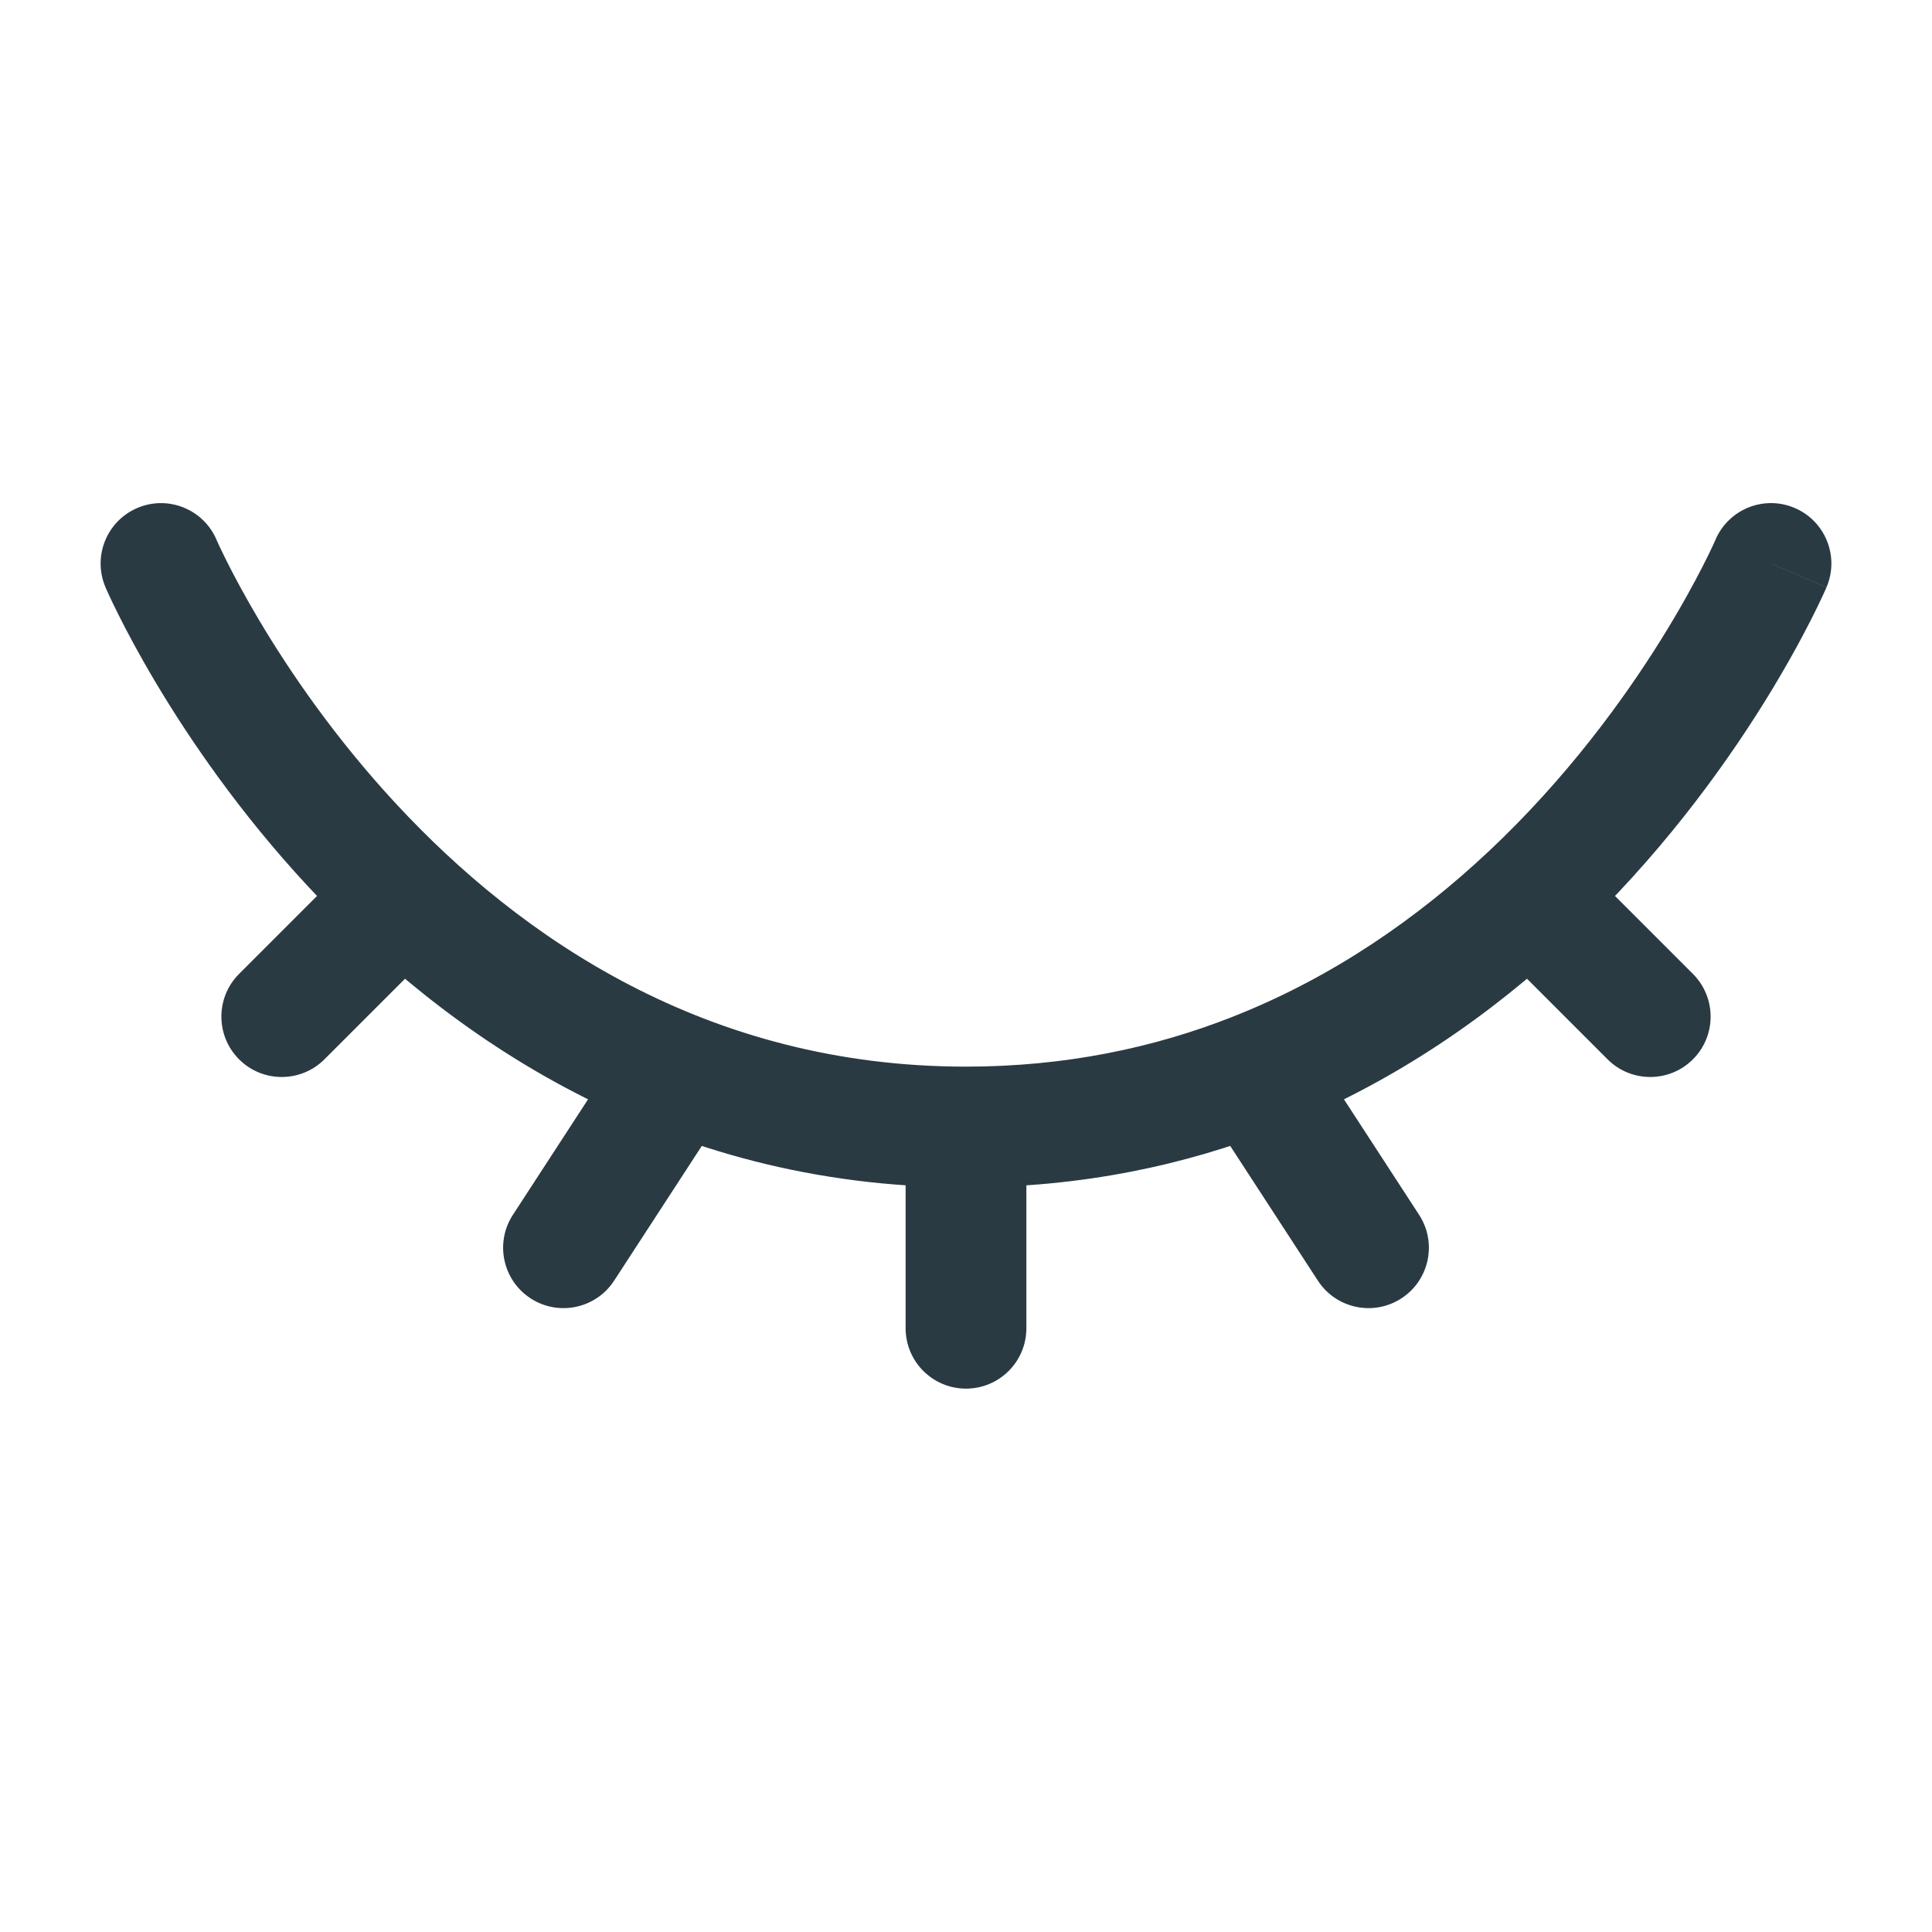
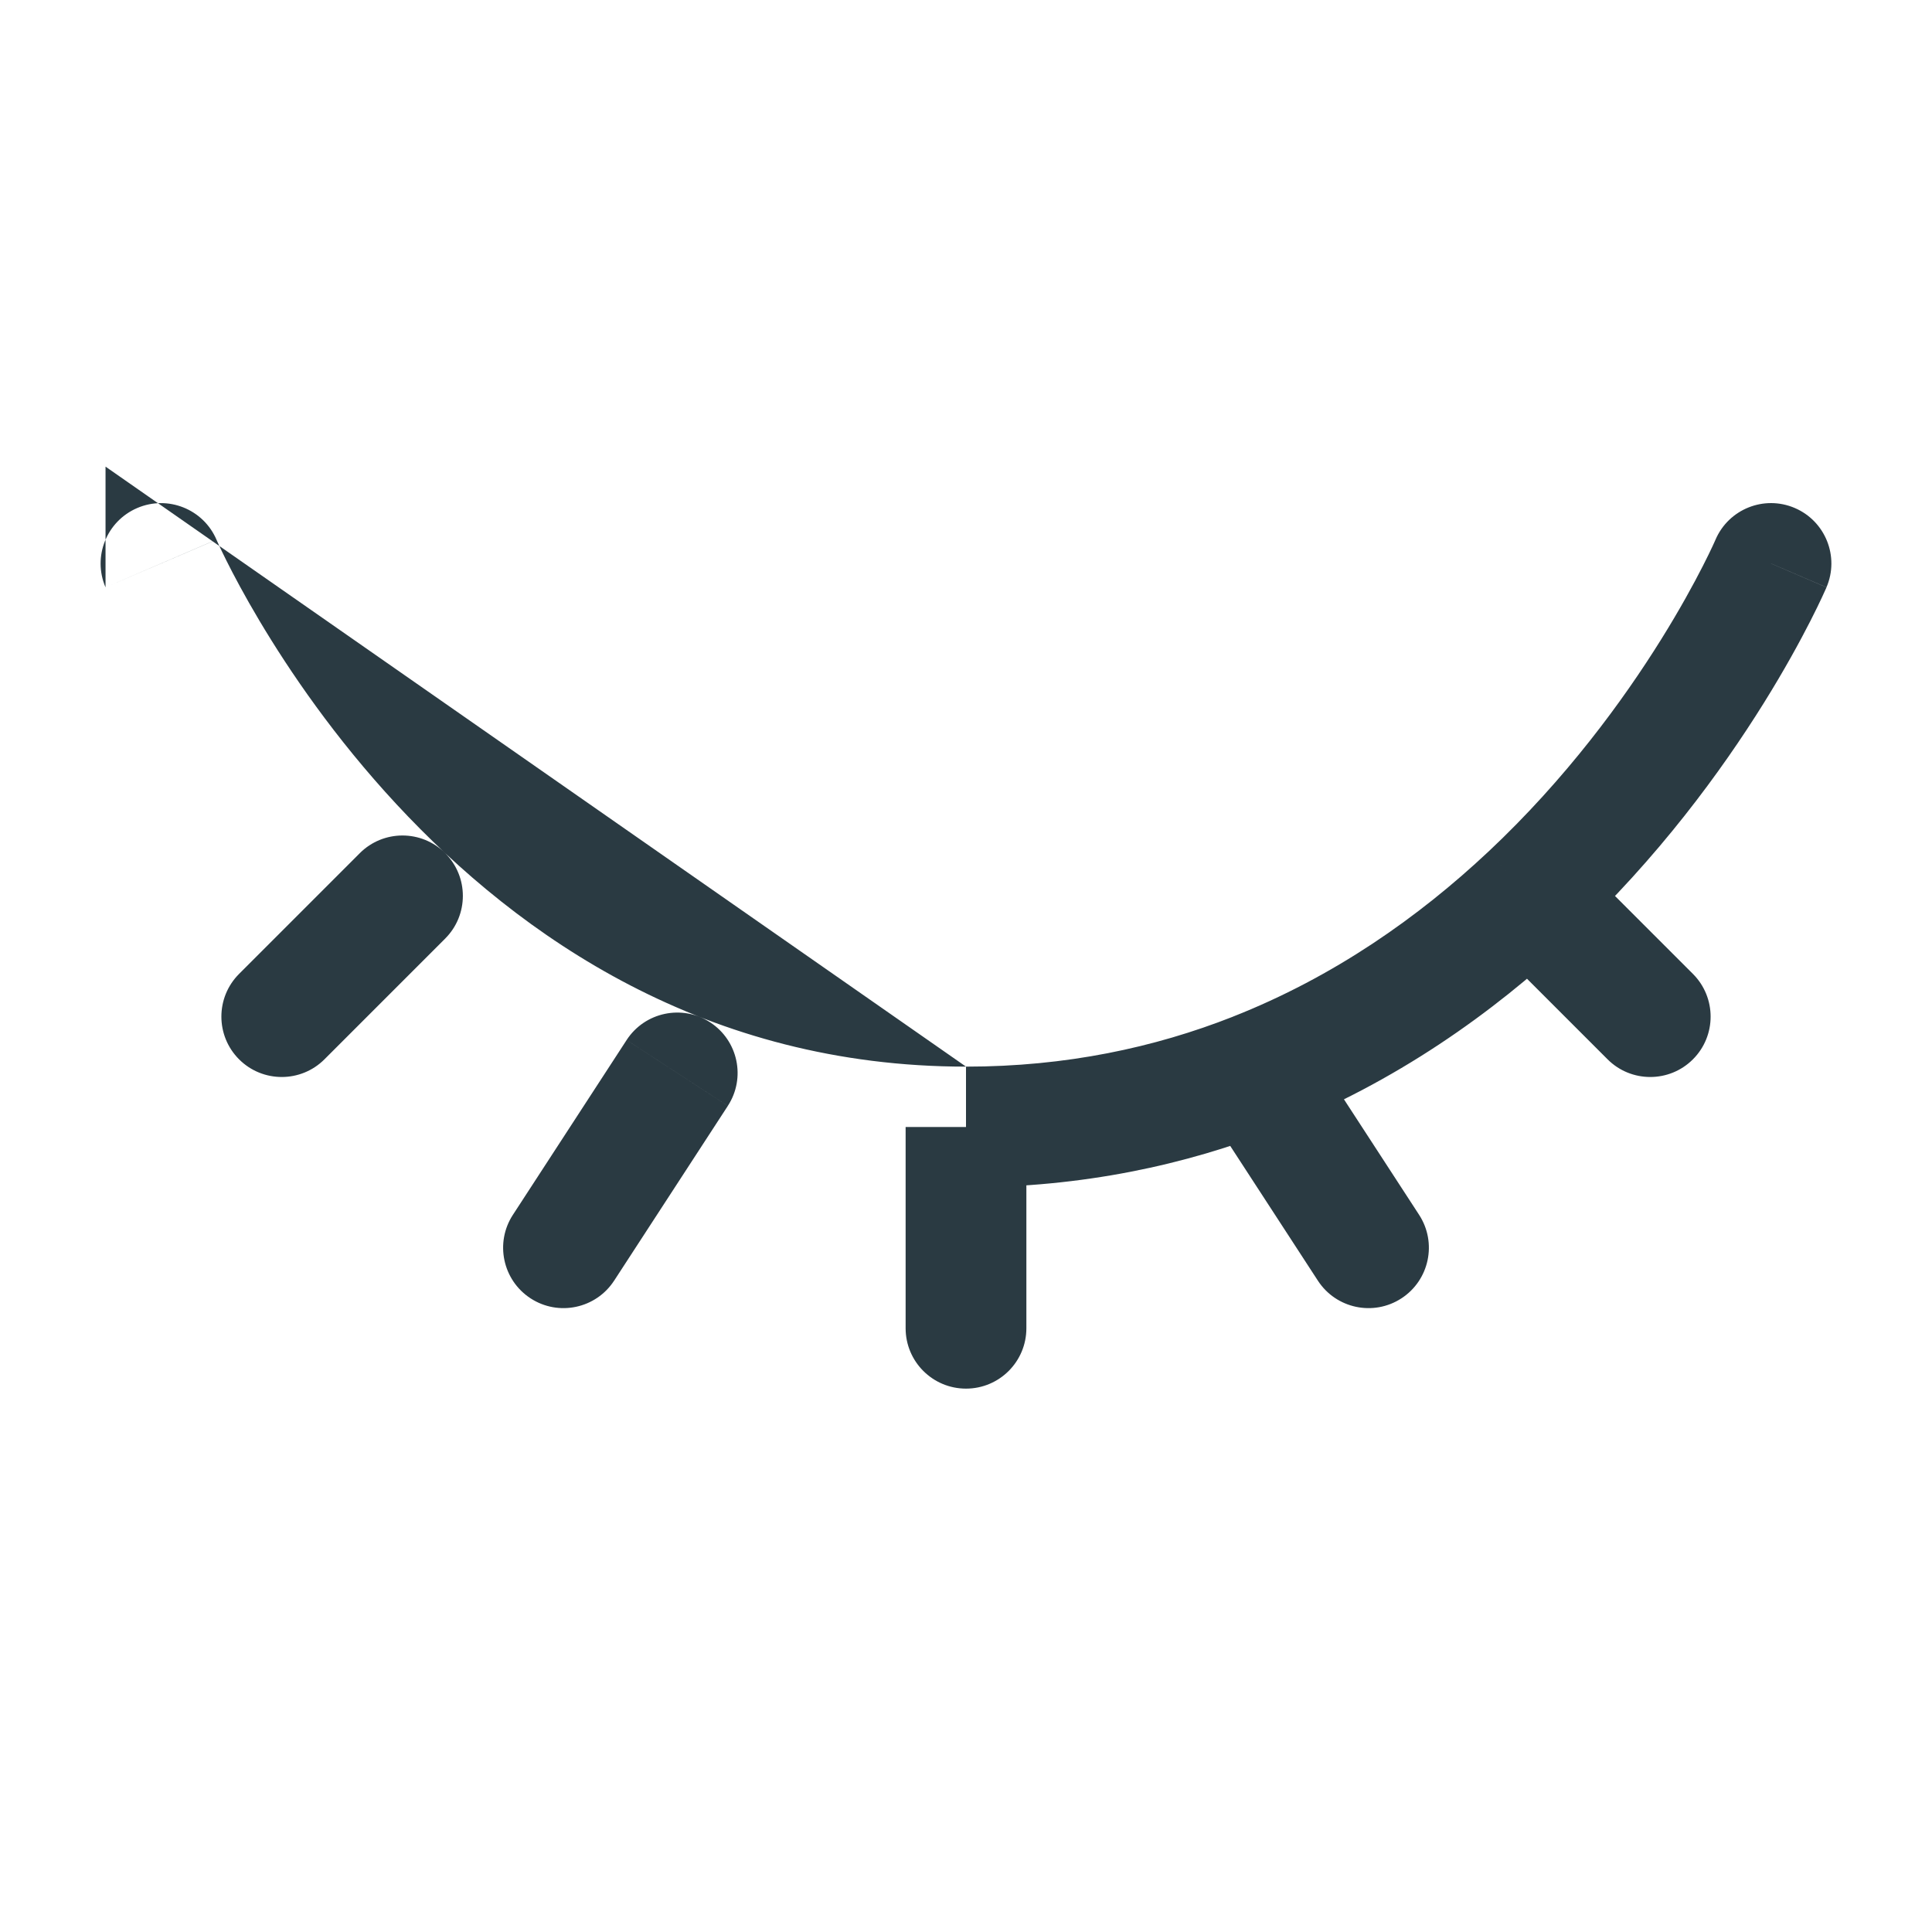
<svg xmlns="http://www.w3.org/2000/svg" id="Laag_1" version="1.1" viewBox="0 0 800 800">
  <defs>
    <style>
      .st0 {
        fill: #2a3a42;
      }
    </style>
  </defs>
-   <path class="st0" d="M89.65,223.49c-5.44-12.69-20.14-18.57-32.83-13.13-12.69,5.44-18.57,20.14-13.13,32.83l45.96-19.7ZM519.57,444.29l-9.16-23.26,9.16,23.26ZM301.38,457.92c7.53-11.57,4.25-27.06-7.32-34.59s-27.06-4.25-34.59,7.32l41.91,27.27ZM212.38,503.03c-7.53,11.57-4.25,27.06,7.32,34.59,11.57,7.53,27.06,4.25,34.59-7.32l-41.91-27.27ZM756.31,243.18c5.44-12.69-.44-27.39-13.13-32.83-12.69-5.44-27.39.44-32.83,13.13l45.96,19.7ZM633.33,370.96l-17.11-18.23h0l17.11,18.23ZM665.66,438.64c9.76,9.76,25.59,9.76,35.35,0s9.76-25.59,0-35.36l-35.35,35.36ZM375,550c0,13.81,11.19,25,25,25s25-11.19,25-25h-50ZM545.71,530.3c7.53,11.57,23.02,14.85,34.59,7.32,11.57-7.53,14.85-23.02,7.32-34.59l-41.91,27.27ZM184.34,388.64c9.76-9.76,9.76-25.59,0-35.36-9.76-9.76-25.59-9.76-35.36,0l35.36,35.36ZM98.99,403.28c-9.76,9.76-9.76,25.59,0,35.36,9.76,9.76,25.59,9.76,35.36,0l-35.36-35.36ZM400,441.67c-107.46,0-184.62-53.51-235.85-108.68-25.61-27.57-44.38-55.23-56.73-75.98-6.16-10.35-10.69-18.93-13.64-24.83-1.47-2.95-2.55-5.22-3.24-6.71-.34-.74-.59-1.29-.74-1.63-.07-.17-.12-.28-.15-.34-.01-.03-.02-.05-.02-.05,0,0,0,0,0,0,0,0,0,0,0,.01t-22.97,9.86q-22.98,9.85-22.97,9.87s0,.02.01.03c0,.02.02.04.03.07.02.05.05.12.09.2.07.16.17.38.29.66.24.55.59,1.31,1.03,2.28.89,1.93,2.19,4.67,3.91,8.1,3.43,6.86,8.54,16.52,15.4,28.04,13.69,22.99,34.5,53.67,63.06,84.43,57.11,61.5,146.62,124.66,272.49,124.66v-50ZM510.42,421.03c-32.35,12.73-69.03,20.64-110.42,20.64v50c47.94,0,90.82-9.19,128.73-24.11l-18.31-46.53ZM259.47,430.66l-47.09,72.38,41.91,27.27,47.09-72.38-41.91-27.27ZM733.33,233.33q-22.98-9.85-22.97-9.86s0,0,0,0c0,0,0,0,0-.01,0,0,0,0,0,0,0,0-.01.03-.03.07-.04.08-.1.23-.2.45-.19.43-.51,1.13-.94,2.07-.88,1.88-2.24,4.72-4.11,8.38-3.73,7.32-9.45,17.85-17.24,30.35-15.62,25.07-39.3,57.63-71.62,87.96l34.22,36.46c36.3-34.07,62.61-70.33,79.84-97.97,8.64-13.86,15.05-25.66,19.35-34.08,2.15-4.21,3.77-7.59,4.88-9.97.55-1.19.98-2.13,1.28-2.8.15-.34.27-.6.36-.8.04-.1.08-.18.11-.25.01-.03.02-.06.03-.08,0-.01,0-.02.01-.03,0,0,0-.01,0-.01t-22.97-9.86ZM616.22,352.73c-28.63,26.87-63.76,51.74-105.81,68.29l18.31,46.53c49.12-19.33,89.49-48.12,121.71-78.36l-34.22-36.46ZM615.66,388.64l50,50,35.35-35.36-50-50-35.35,35.36ZM375,466.67v83.33h50v-83.33h-50ZM498.62,457.92l47.09,72.38,41.91-27.27-47.09-72.38-41.91,27.27ZM148.99,353.28l-50,50,35.36,35.36,50-50-35.36-35.36Z" />
+   <path class="st0" d="M89.65,223.49c-5.44-12.69-20.14-18.57-32.83-13.13-12.69,5.44-18.57,20.14-13.13,32.83l45.96-19.7ZM519.57,444.29l-9.16-23.26,9.16,23.26ZM301.38,457.92c7.53-11.57,4.25-27.06-7.32-34.59s-27.06-4.25-34.59,7.32l41.91,27.27ZM212.38,503.03c-7.53,11.57-4.25,27.06,7.32,34.59,11.57,7.53,27.06,4.25,34.59-7.32l-41.91-27.27ZM756.31,243.18c5.44-12.69-.44-27.39-13.13-32.83-12.69-5.44-27.39.44-32.83,13.13l45.96,19.7ZM633.33,370.96l-17.11-18.23h0l17.11,18.23ZM665.66,438.64c9.76,9.76,25.59,9.76,35.35,0s9.76-25.59,0-35.36l-35.35,35.36ZM375,550c0,13.81,11.19,25,25,25s25-11.19,25-25h-50ZM545.71,530.3c7.53,11.57,23.02,14.85,34.59,7.32,11.57-7.53,14.85-23.02,7.32-34.59l-41.91,27.27ZM184.34,388.64c9.76-9.76,9.76-25.59,0-35.36-9.76-9.76-25.59-9.76-35.36,0l35.36,35.36ZM98.99,403.28c-9.76,9.76-9.76,25.59,0,35.36,9.76,9.76,25.59,9.76,35.36,0l-35.36-35.36ZM400,441.67c-107.46,0-184.62-53.51-235.85-108.68-25.61-27.57-44.38-55.23-56.73-75.98-6.16-10.35-10.69-18.93-13.64-24.83-1.47-2.95-2.55-5.22-3.24-6.71-.34-.74-.59-1.29-.74-1.63-.07-.17-.12-.28-.15-.34-.01-.03-.02-.05-.02-.05,0,0,0,0,0,0,0,0,0,0,0,.01t-22.97,9.86q-22.98,9.85-22.97,9.87s0,.02.01.03v-50ZM510.42,421.03c-32.35,12.73-69.03,20.64-110.42,20.64v50c47.94,0,90.82-9.19,128.73-24.11l-18.31-46.53ZM259.47,430.66l-47.09,72.38,41.91,27.27,47.09-72.38-41.91-27.27ZM733.33,233.33q-22.98-9.85-22.97-9.86s0,0,0,0c0,0,0,0,0-.01,0,0,0,0,0,0,0,0-.01.03-.03.07-.04.08-.1.23-.2.45-.19.43-.51,1.13-.94,2.07-.88,1.88-2.24,4.72-4.11,8.38-3.73,7.32-9.45,17.85-17.24,30.35-15.62,25.07-39.3,57.63-71.62,87.96l34.22,36.46c36.3-34.07,62.61-70.33,79.84-97.97,8.64-13.86,15.05-25.66,19.35-34.08,2.15-4.21,3.77-7.59,4.88-9.97.55-1.19.98-2.13,1.28-2.8.15-.34.27-.6.36-.8.04-.1.08-.18.11-.25.01-.03.02-.06.03-.08,0-.01,0-.02.01-.03,0,0,0-.01,0-.01t-22.97-9.86ZM616.22,352.73c-28.63,26.87-63.76,51.74-105.81,68.29l18.31,46.53c49.12-19.33,89.49-48.12,121.71-78.36l-34.22-36.46ZM615.66,388.64l50,50,35.35-35.36-50-50-35.35,35.36ZM375,466.67v83.33h50v-83.33h-50ZM498.62,457.92l47.09,72.38,41.91-27.27-47.09-72.38-41.91,27.27ZM148.99,353.28l-50,50,35.36,35.36,50-50-35.36-35.36Z" />
</svg>